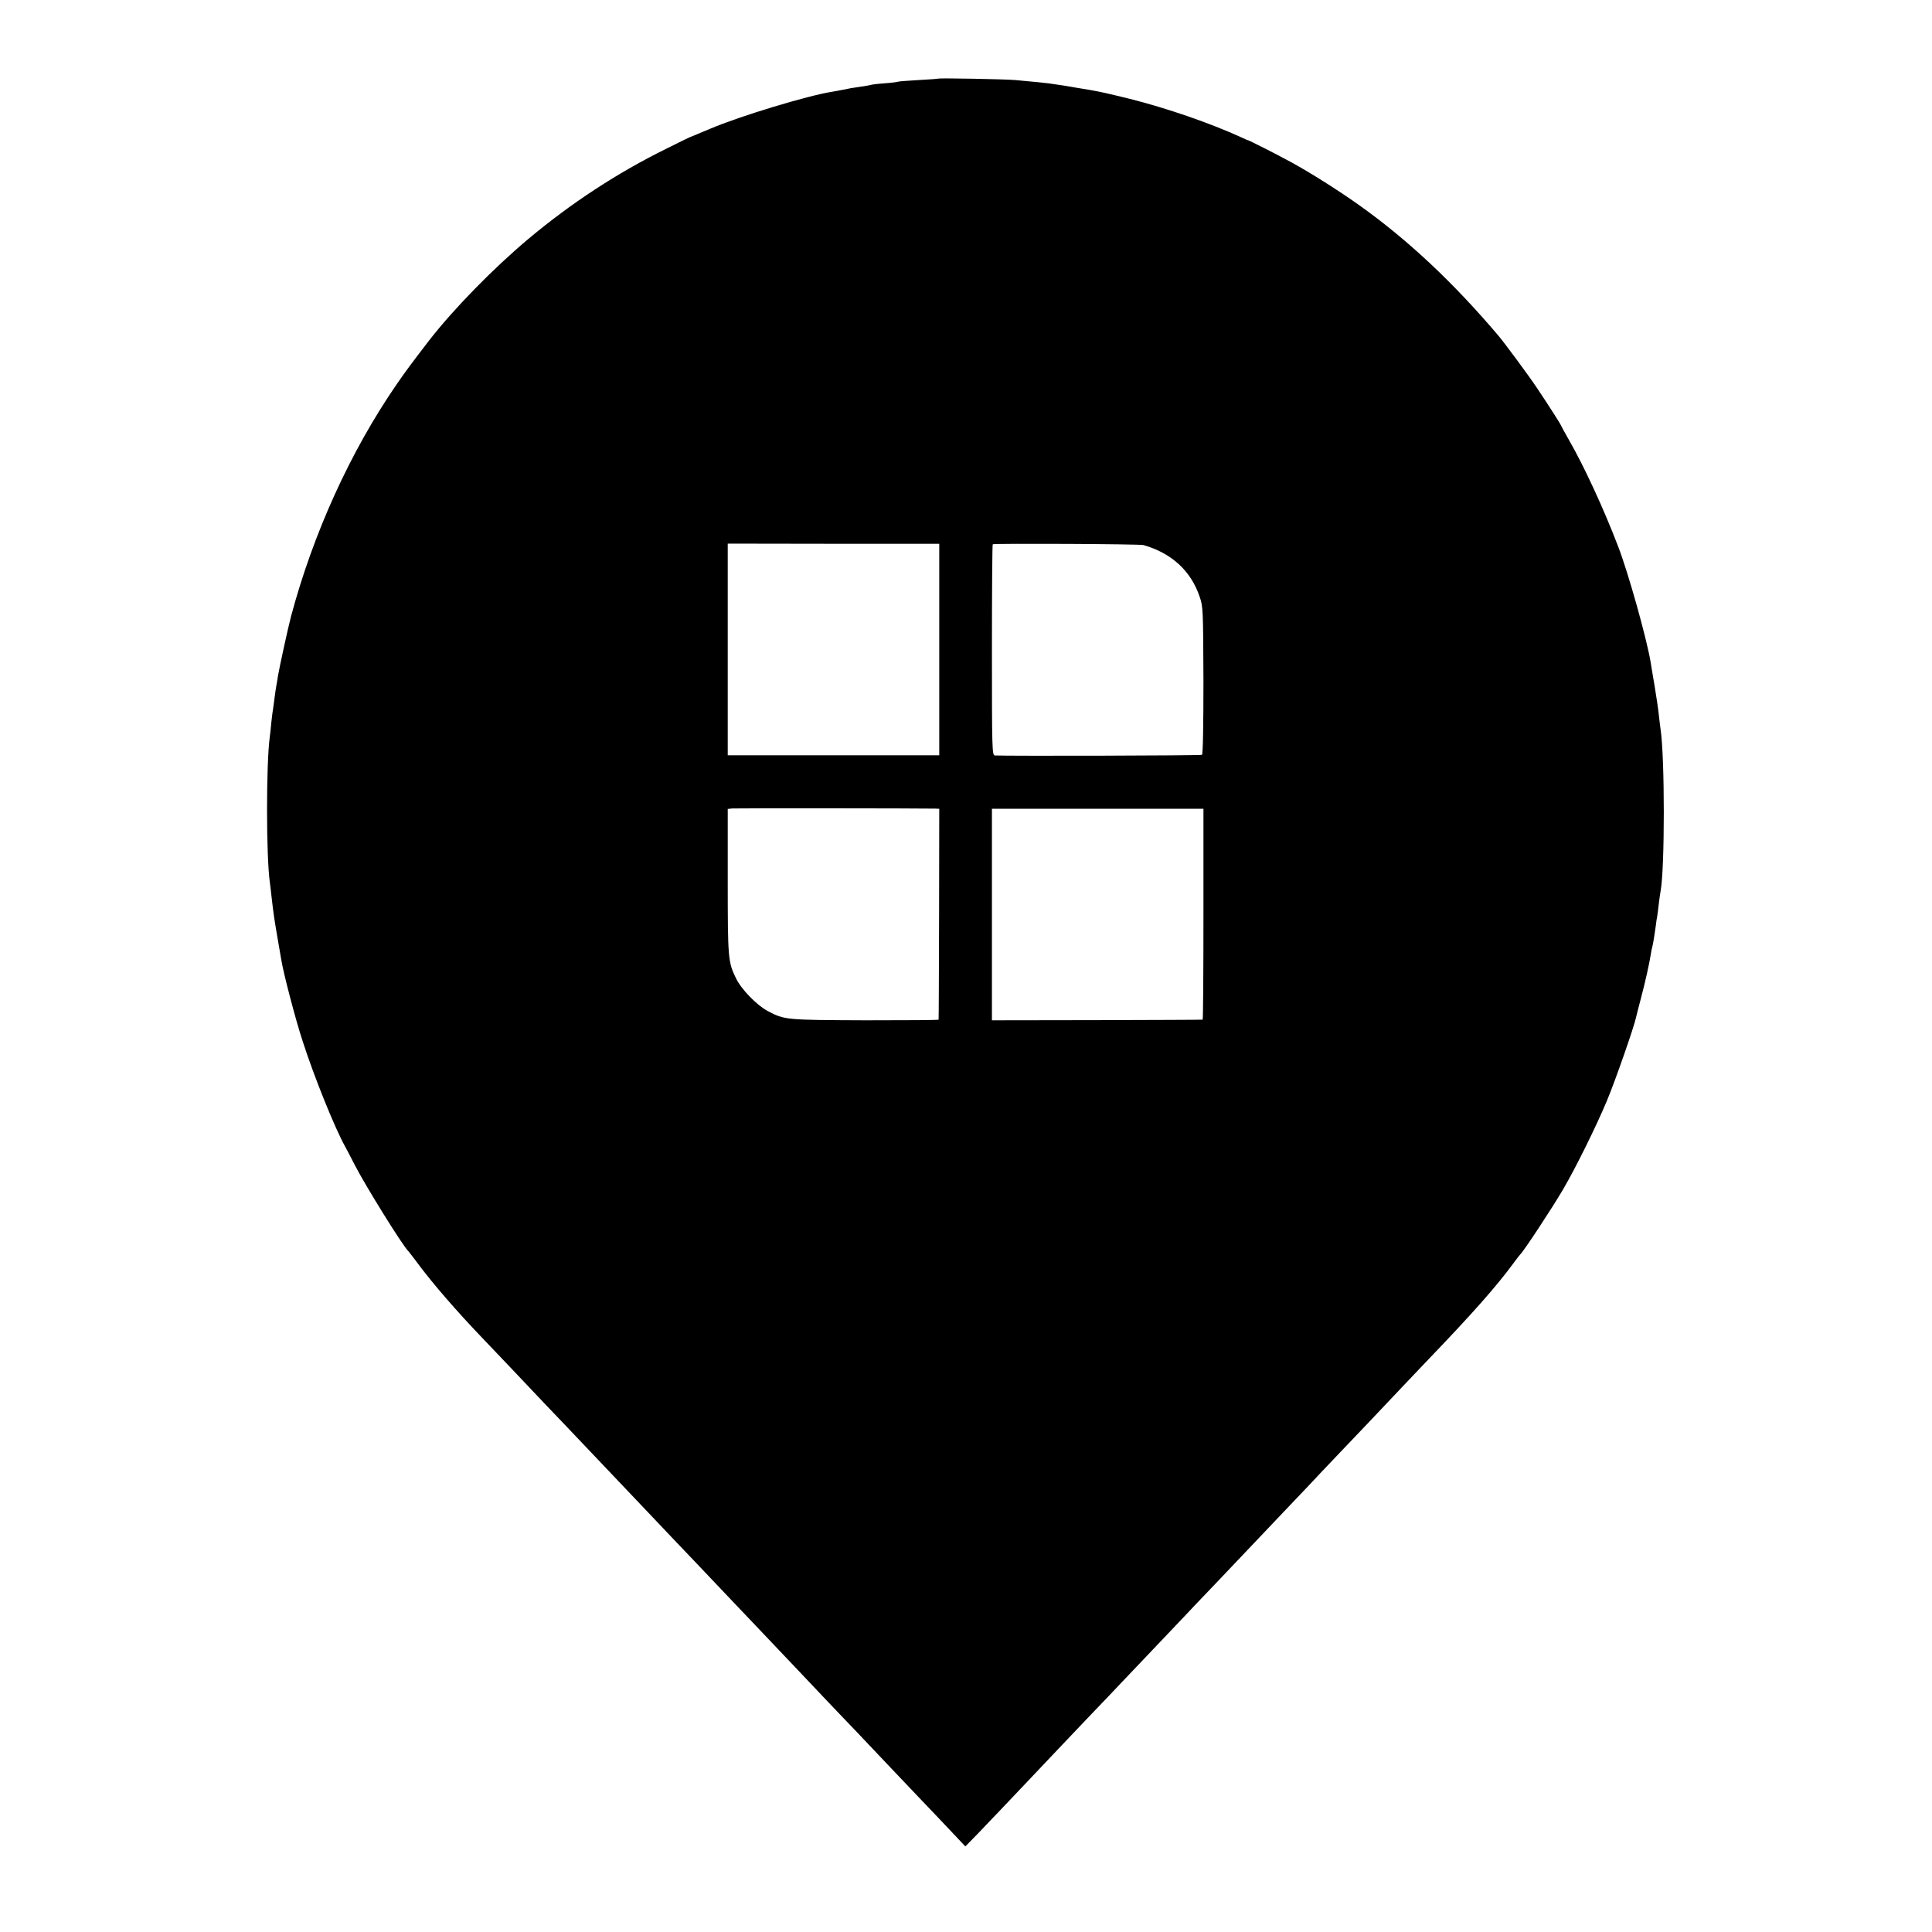
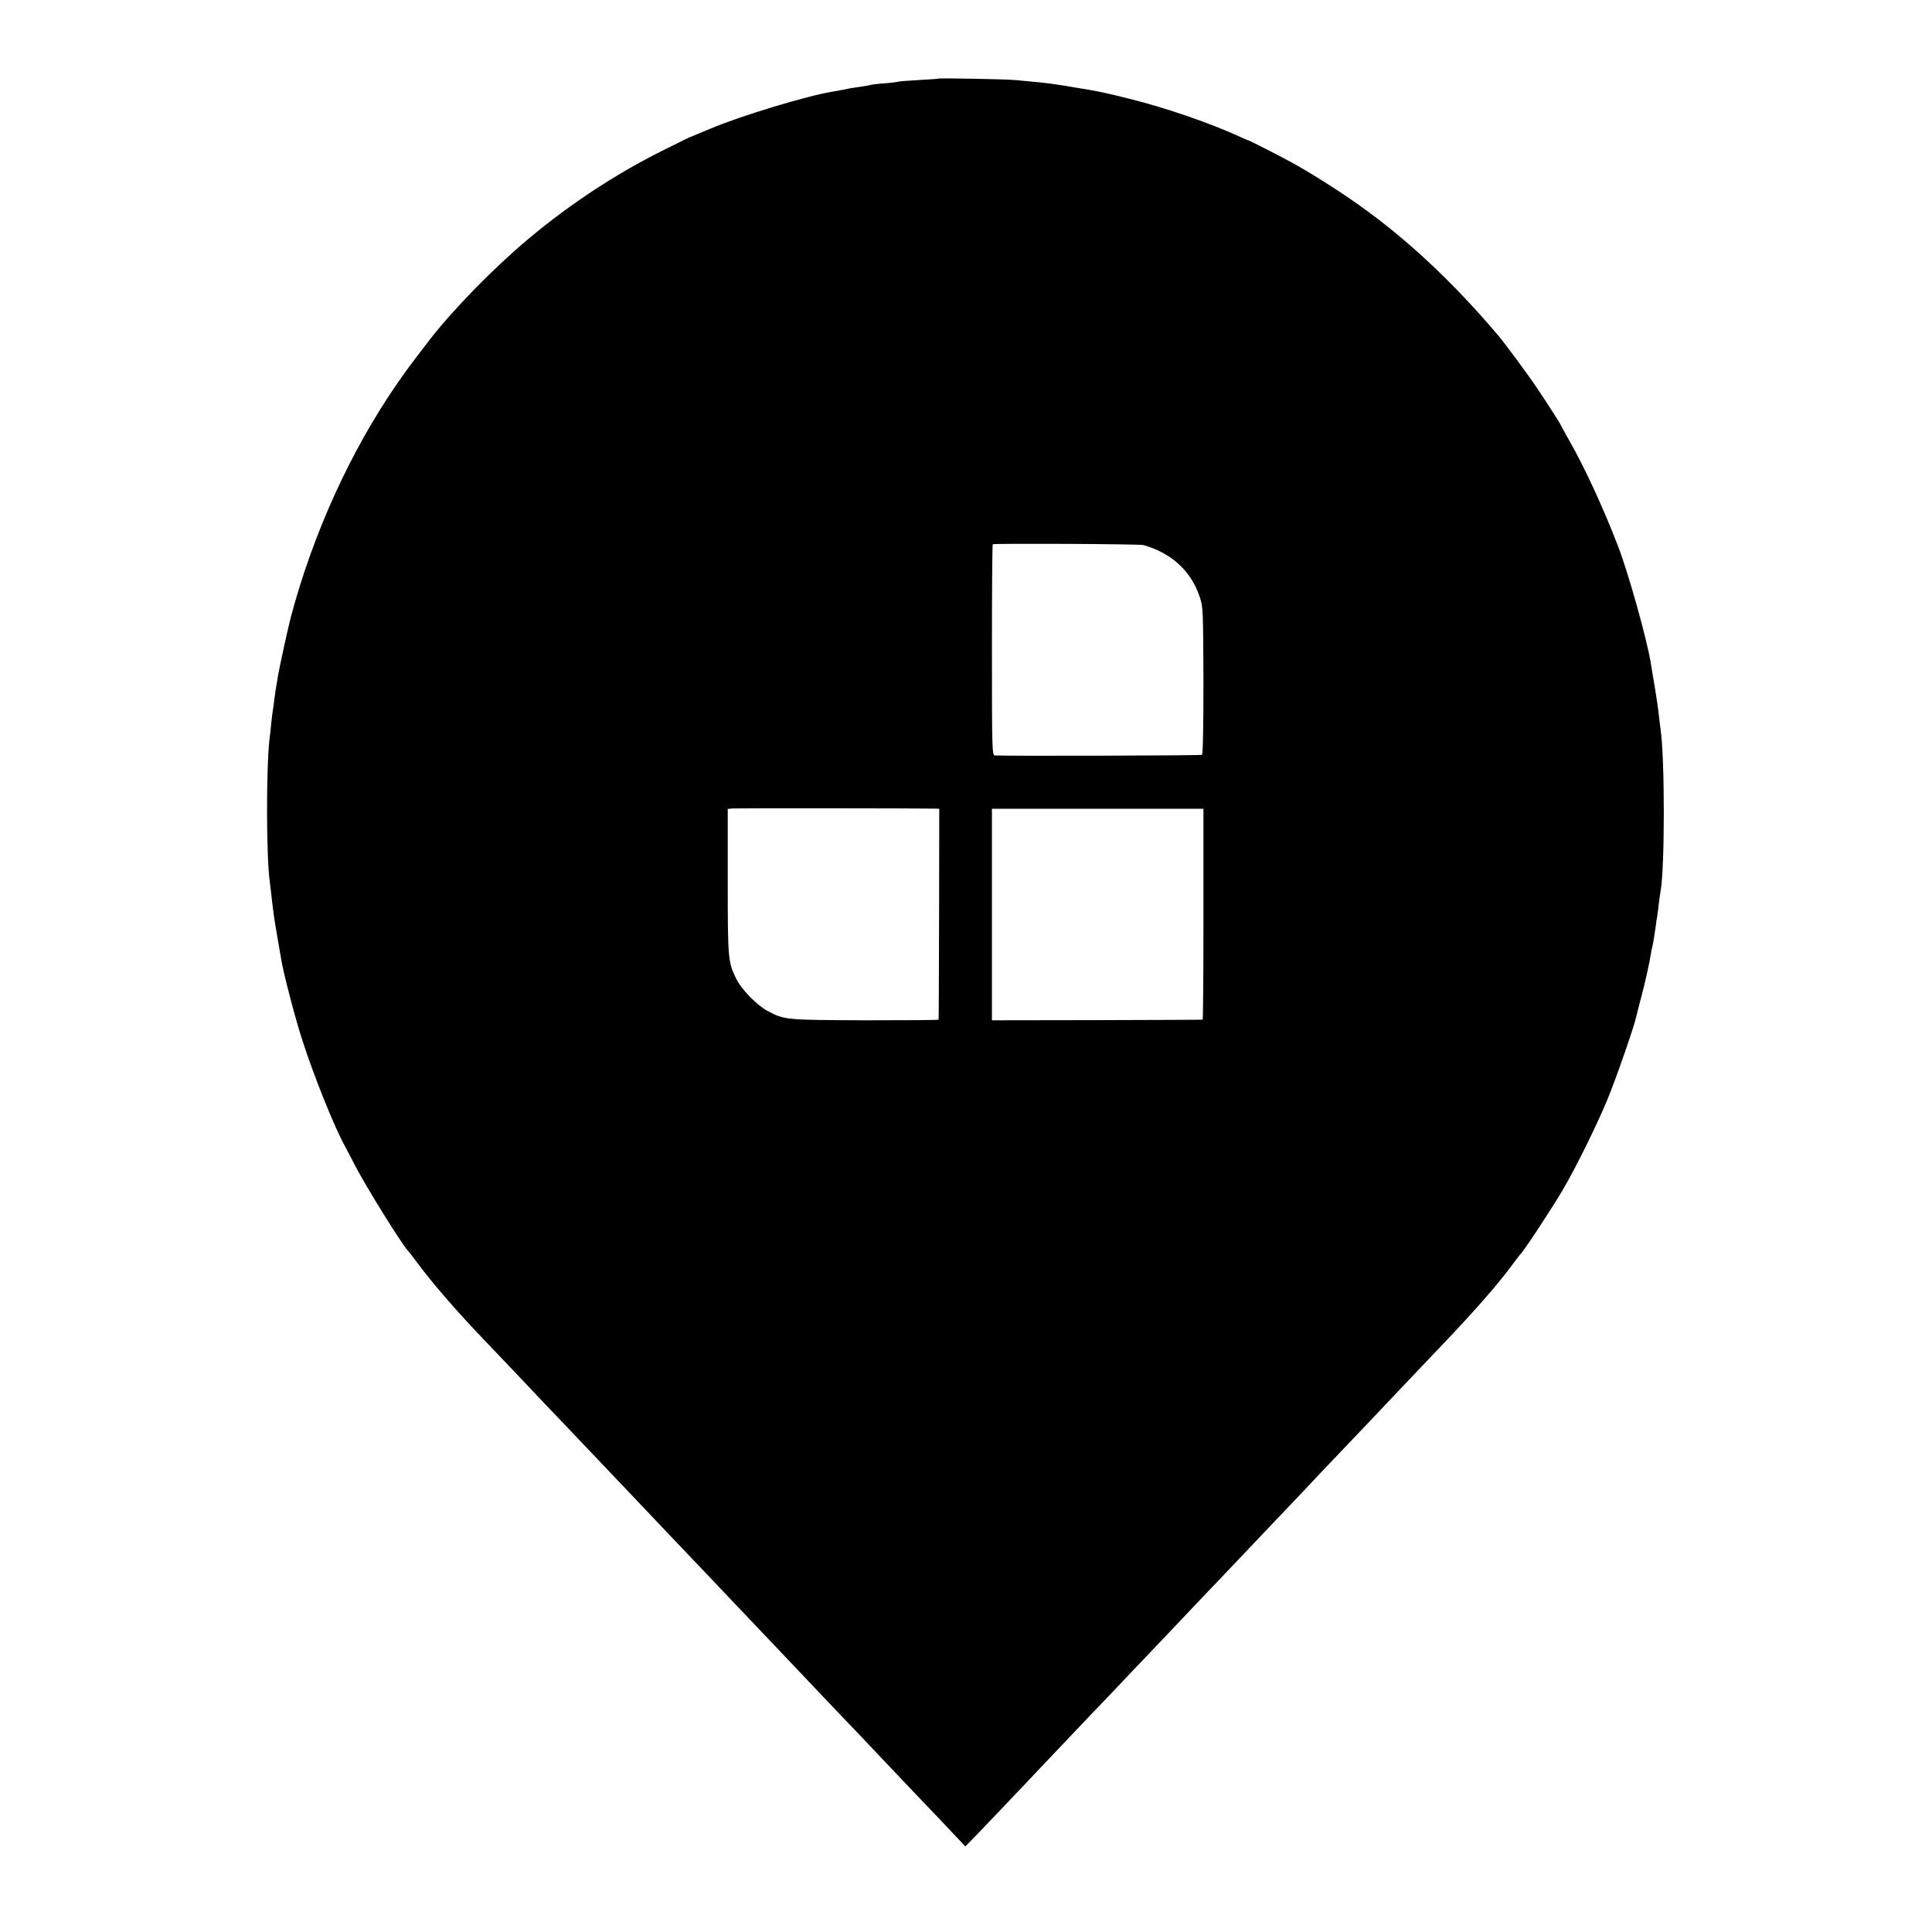
<svg xmlns="http://www.w3.org/2000/svg" version="1.0" width="1192pt" height="1192pt" viewBox="0 0 1192 1192" preserveAspectRatio="xMidYMid meet">
  <g transform="translate(0,1192) scale(0.1,-0.1)" fill="#000000" stroke="none">
-     <path d="M5788 11435 c-2 -2 -57 -5 -122 -9 -65 -4 -122 -8 -125 -10 -3 -2 -41 -7 -83 -10 -43 -3 -83 -8 -90 -11 -7 -2 -31 -6 -53 -9 -45 -6 -90 -14 -121 -21 -12 -3 -39 -7 -60 -11 -152 -24 -568 -150 -754 -229 -98 -41 -115 -48 -120 -50 -3 0 -70 -33 -150 -73 -302 -149 -586 -335 -850 -556 -218 -183 -462 -433 -612 -626 -109 -142 -142 -186 -200 -270 -286 -415 -516 -921 -653 -1435 -16 -60 -72 -316 -80 -365 -3 -19 -7 -46 -10 -60 -3 -14 -7 -47 -11 -75 -3 -27 -8 -58 -9 -67 -2 -9 -7 -48 -11 -85 -3 -37 -8 -79 -10 -93 -22 -168 -22 -736 1 -895 2 -16 7 -55 10 -85 13 -113 17 -138 36 -250 11 -63 22 -128 25 -145 14 -85 88 -367 130 -495 72 -224 200 -541 264 -655 9 -16 36 -68 60 -115 66 -128 296 -499 330 -530 3 -3 25 -32 50 -65 98 -133 250 -308 421 -486 47 -48 286 -301 374 -394 17 -17 75 -79 130 -136 238 -250 425 -447 455 -479 18 -19 101 -106 184 -194 168 -176 181 -190 386 -406 80 -84 167 -176 194 -204 90 -95 343 -361 385 -406 24 -25 109 -115 191 -200 81 -85 162 -171 180 -190 18 -19 103 -109 190 -200 87 -91 189 -198 227 -239 l69 -73 85 87 c46 49 102 107 124 130 37 38 306 323 365 385 14 15 100 105 191 201 92 96 184 192 204 214 21 22 108 114 194 204 86 90 172 181 191 201 19 21 107 113 195 205 88 93 174 183 190 200 17 18 100 106 186 196 86 90 173 182 194 204 20 22 107 114 193 204 87 91 168 176 182 191 95 101 324 342 365 385 267 278 418 449 518 585 22 30 43 57 46 60 20 17 196 284 265 402 78 133 203 386 270 546 51 121 169 460 180 515 3 12 16 65 30 117 26 97 54 224 61 272 2 15 6 35 9 45 5 18 13 66 22 132 2 19 6 46 9 60 2 14 7 50 10 80 4 30 8 61 10 70 27 139 27 830 0 1004 -2 12 -6 49 -10 82 -3 33 -15 114 -26 180 -11 66 -23 134 -25 150 -23 140 -138 553 -201 715 -90 235 -210 494 -302 654 -28 49 -51 91 -51 93 0 4 -72 117 -143 223 -50 76 -204 284 -243 330 -278 328 -561 593 -858 804 -126 90 -307 204 -421 266 -82 45 -256 133 -265 135 -3 0 -21 8 -40 17 -192 88 -462 181 -689 238 -150 37 -180 43 -246 55 -16 3 -55 9 -85 14 -52 9 -98 17 -165 26 -30 4 -78 9 -210 21 -67 6 -472 13 -477 9z m7 -3522 l0 -653 -652 0 -653 0 0 653 0 653 652 -1 653 0 0 -652z m1260 644 c172 -49 292 -158 346 -317 22 -63 22 -78 24 -518 0 -273 -3 -456 -9 -459 -7 -5 -1188 -8 -1278 -4 -17 1 -18 39 -18 649 0 357 2 651 5 654 7 6 905 2 930 -5z m-1285 -1626 l25 -1 -1 -647 c-1 -357 -2 -650 -3 -654 0 -3 -205 -4 -453 -4 -490 2 -497 2 -601 57 -68 36 -164 135 -196 202 -49 100 -51 123 -51 598 l0 447 28 3 c22 2 1162 1 1252 -1z m1655 -651 c0 -357 -2 -651 -5 -651 -3 -1 -296 -2 -652 -3 l-648 -1 0 652 0 653 653 0 652 0 0 -650z" />
+     <path d="M5788 11435 c-2 -2 -57 -5 -122 -9 -65 -4 -122 -8 -125 -10 -3 -2 -41 -7 -83 -10 -43 -3 -83 -8 -90 -11 -7 -2 -31 -6 -53 -9 -45 -6 -90 -14 -121 -21 -12 -3 -39 -7 -60 -11 -152 -24 -568 -150 -754 -229 -98 -41 -115 -48 -120 -50 -3 0 -70 -33 -150 -73 -302 -149 -586 -335 -850 -556 -218 -183 -462 -433 -612 -626 -109 -142 -142 -186 -200 -270 -286 -415 -516 -921 -653 -1435 -16 -60 -72 -316 -80 -365 -3 -19 -7 -46 -10 -60 -3 -14 -7 -47 -11 -75 -3 -27 -8 -58 -9 -67 -2 -9 -7 -48 -11 -85 -3 -37 -8 -79 -10 -93 -22 -168 -22 -736 1 -895 2 -16 7 -55 10 -85 13 -113 17 -138 36 -250 11 -63 22 -128 25 -145 14 -85 88 -367 130 -495 72 -224 200 -541 264 -655 9 -16 36 -68 60 -115 66 -128 296 -499 330 -530 3 -3 25 -32 50 -65 98 -133 250 -308 421 -486 47 -48 286 -301 374 -394 17 -17 75 -79 130 -136 238 -250 425 -447 455 -479 18 -19 101 -106 184 -194 168 -176 181 -190 386 -406 80 -84 167 -176 194 -204 90 -95 343 -361 385 -406 24 -25 109 -115 191 -200 81 -85 162 -171 180 -190 18 -19 103 -109 190 -200 87 -91 189 -198 227 -239 l69 -73 85 87 c46 49 102 107 124 130 37 38 306 323 365 385 14 15 100 105 191 201 92 96 184 192 204 214 21 22 108 114 194 204 86 90 172 181 191 201 19 21 107 113 195 205 88 93 174 183 190 200 17 18 100 106 186 196 86 90 173 182 194 204 20 22 107 114 193 204 87 91 168 176 182 191 95 101 324 342 365 385 267 278 418 449 518 585 22 30 43 57 46 60 20 17 196 284 265 402 78 133 203 386 270 546 51 121 169 460 180 515 3 12 16 65 30 117 26 97 54 224 61 272 2 15 6 35 9 45 5 18 13 66 22 132 2 19 6 46 9 60 2 14 7 50 10 80 4 30 8 61 10 70 27 139 27 830 0 1004 -2 12 -6 49 -10 82 -3 33 -15 114 -26 180 -11 66 -23 134 -25 150 -23 140 -138 553 -201 715 -90 235 -210 494 -302 654 -28 49 -51 91 -51 93 0 4 -72 117 -143 223 -50 76 -204 284 -243 330 -278 328 -561 593 -858 804 -126 90 -307 204 -421 266 -82 45 -256 133 -265 135 -3 0 -21 8 -40 17 -192 88 -462 181 -689 238 -150 37 -180 43 -246 55 -16 3 -55 9 -85 14 -52 9 -98 17 -165 26 -30 4 -78 9 -210 21 -67 6 -472 13 -477 9z m7 -3522 z m1260 644 c172 -49 292 -158 346 -317 22 -63 22 -78 24 -518 0 -273 -3 -456 -9 -459 -7 -5 -1188 -8 -1278 -4 -17 1 -18 39 -18 649 0 357 2 651 5 654 7 6 905 2 930 -5z m-1285 -1626 l25 -1 -1 -647 c-1 -357 -2 -650 -3 -654 0 -3 -205 -4 -453 -4 -490 2 -497 2 -601 57 -68 36 -164 135 -196 202 -49 100 -51 123 -51 598 l0 447 28 3 c22 2 1162 1 1252 -1z m1655 -651 c0 -357 -2 -651 -5 -651 -3 -1 -296 -2 -652 -3 l-648 -1 0 652 0 653 653 0 652 0 0 -650z" />
  </g>
</svg>